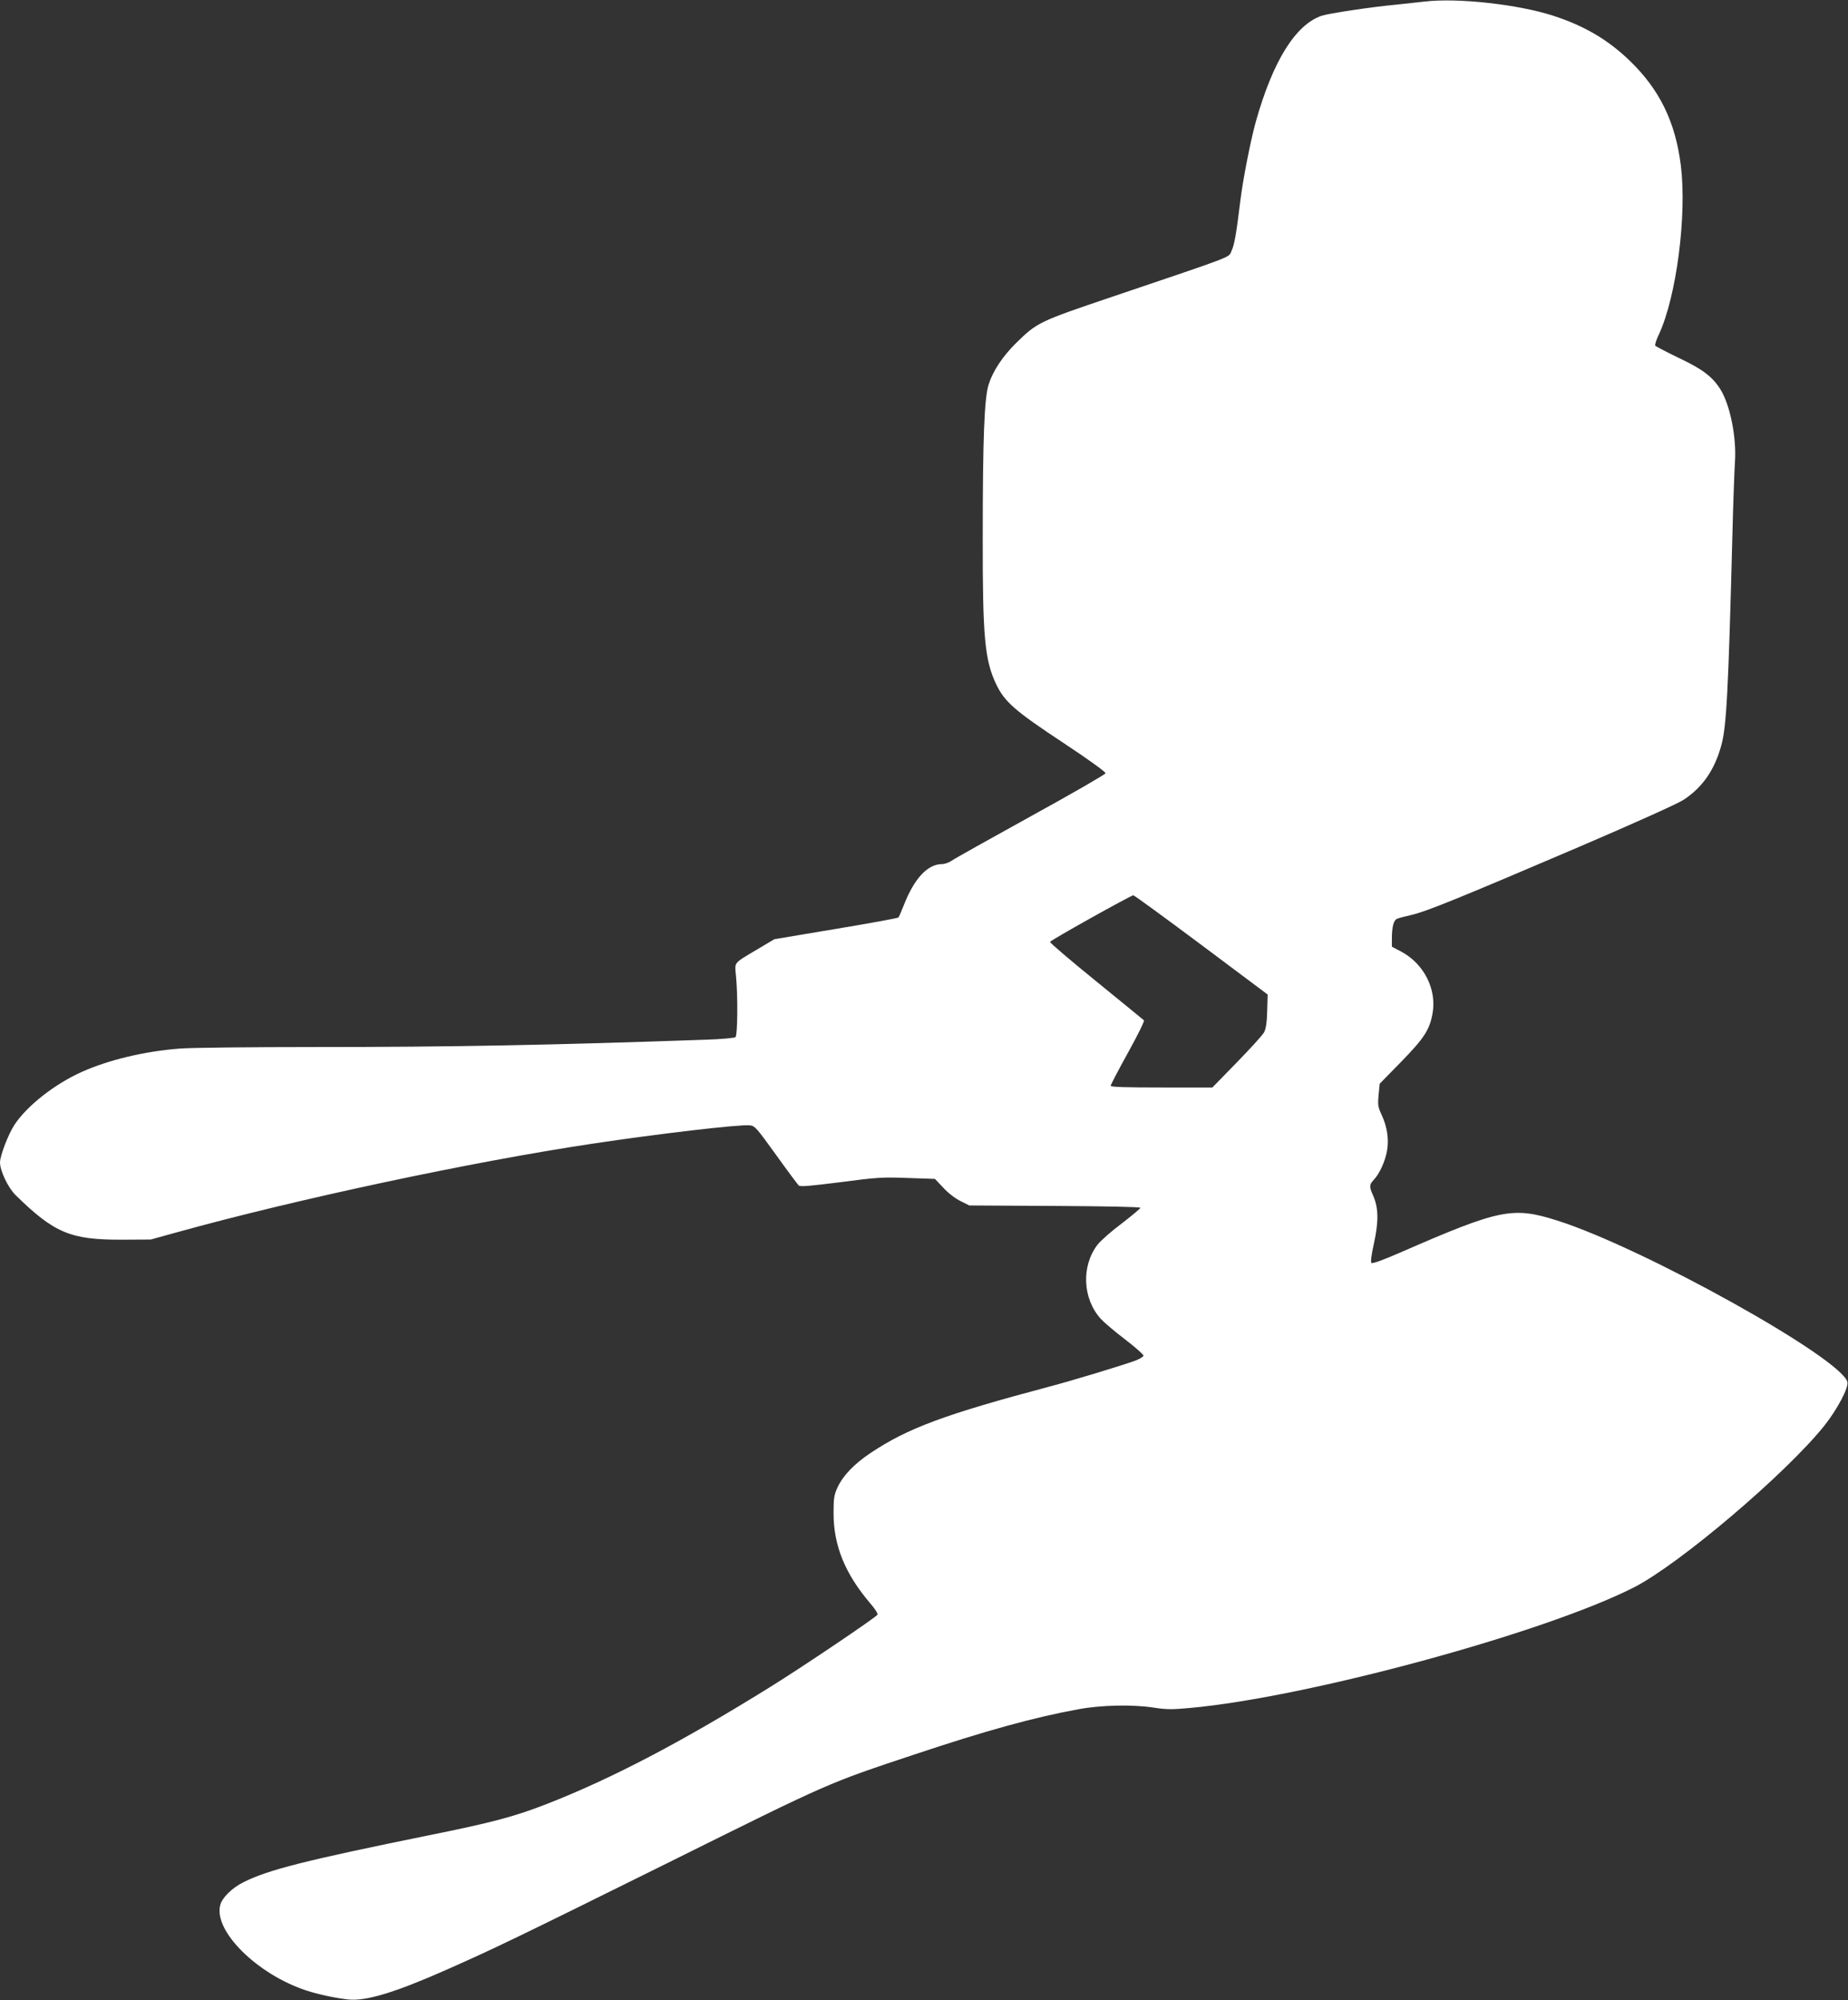
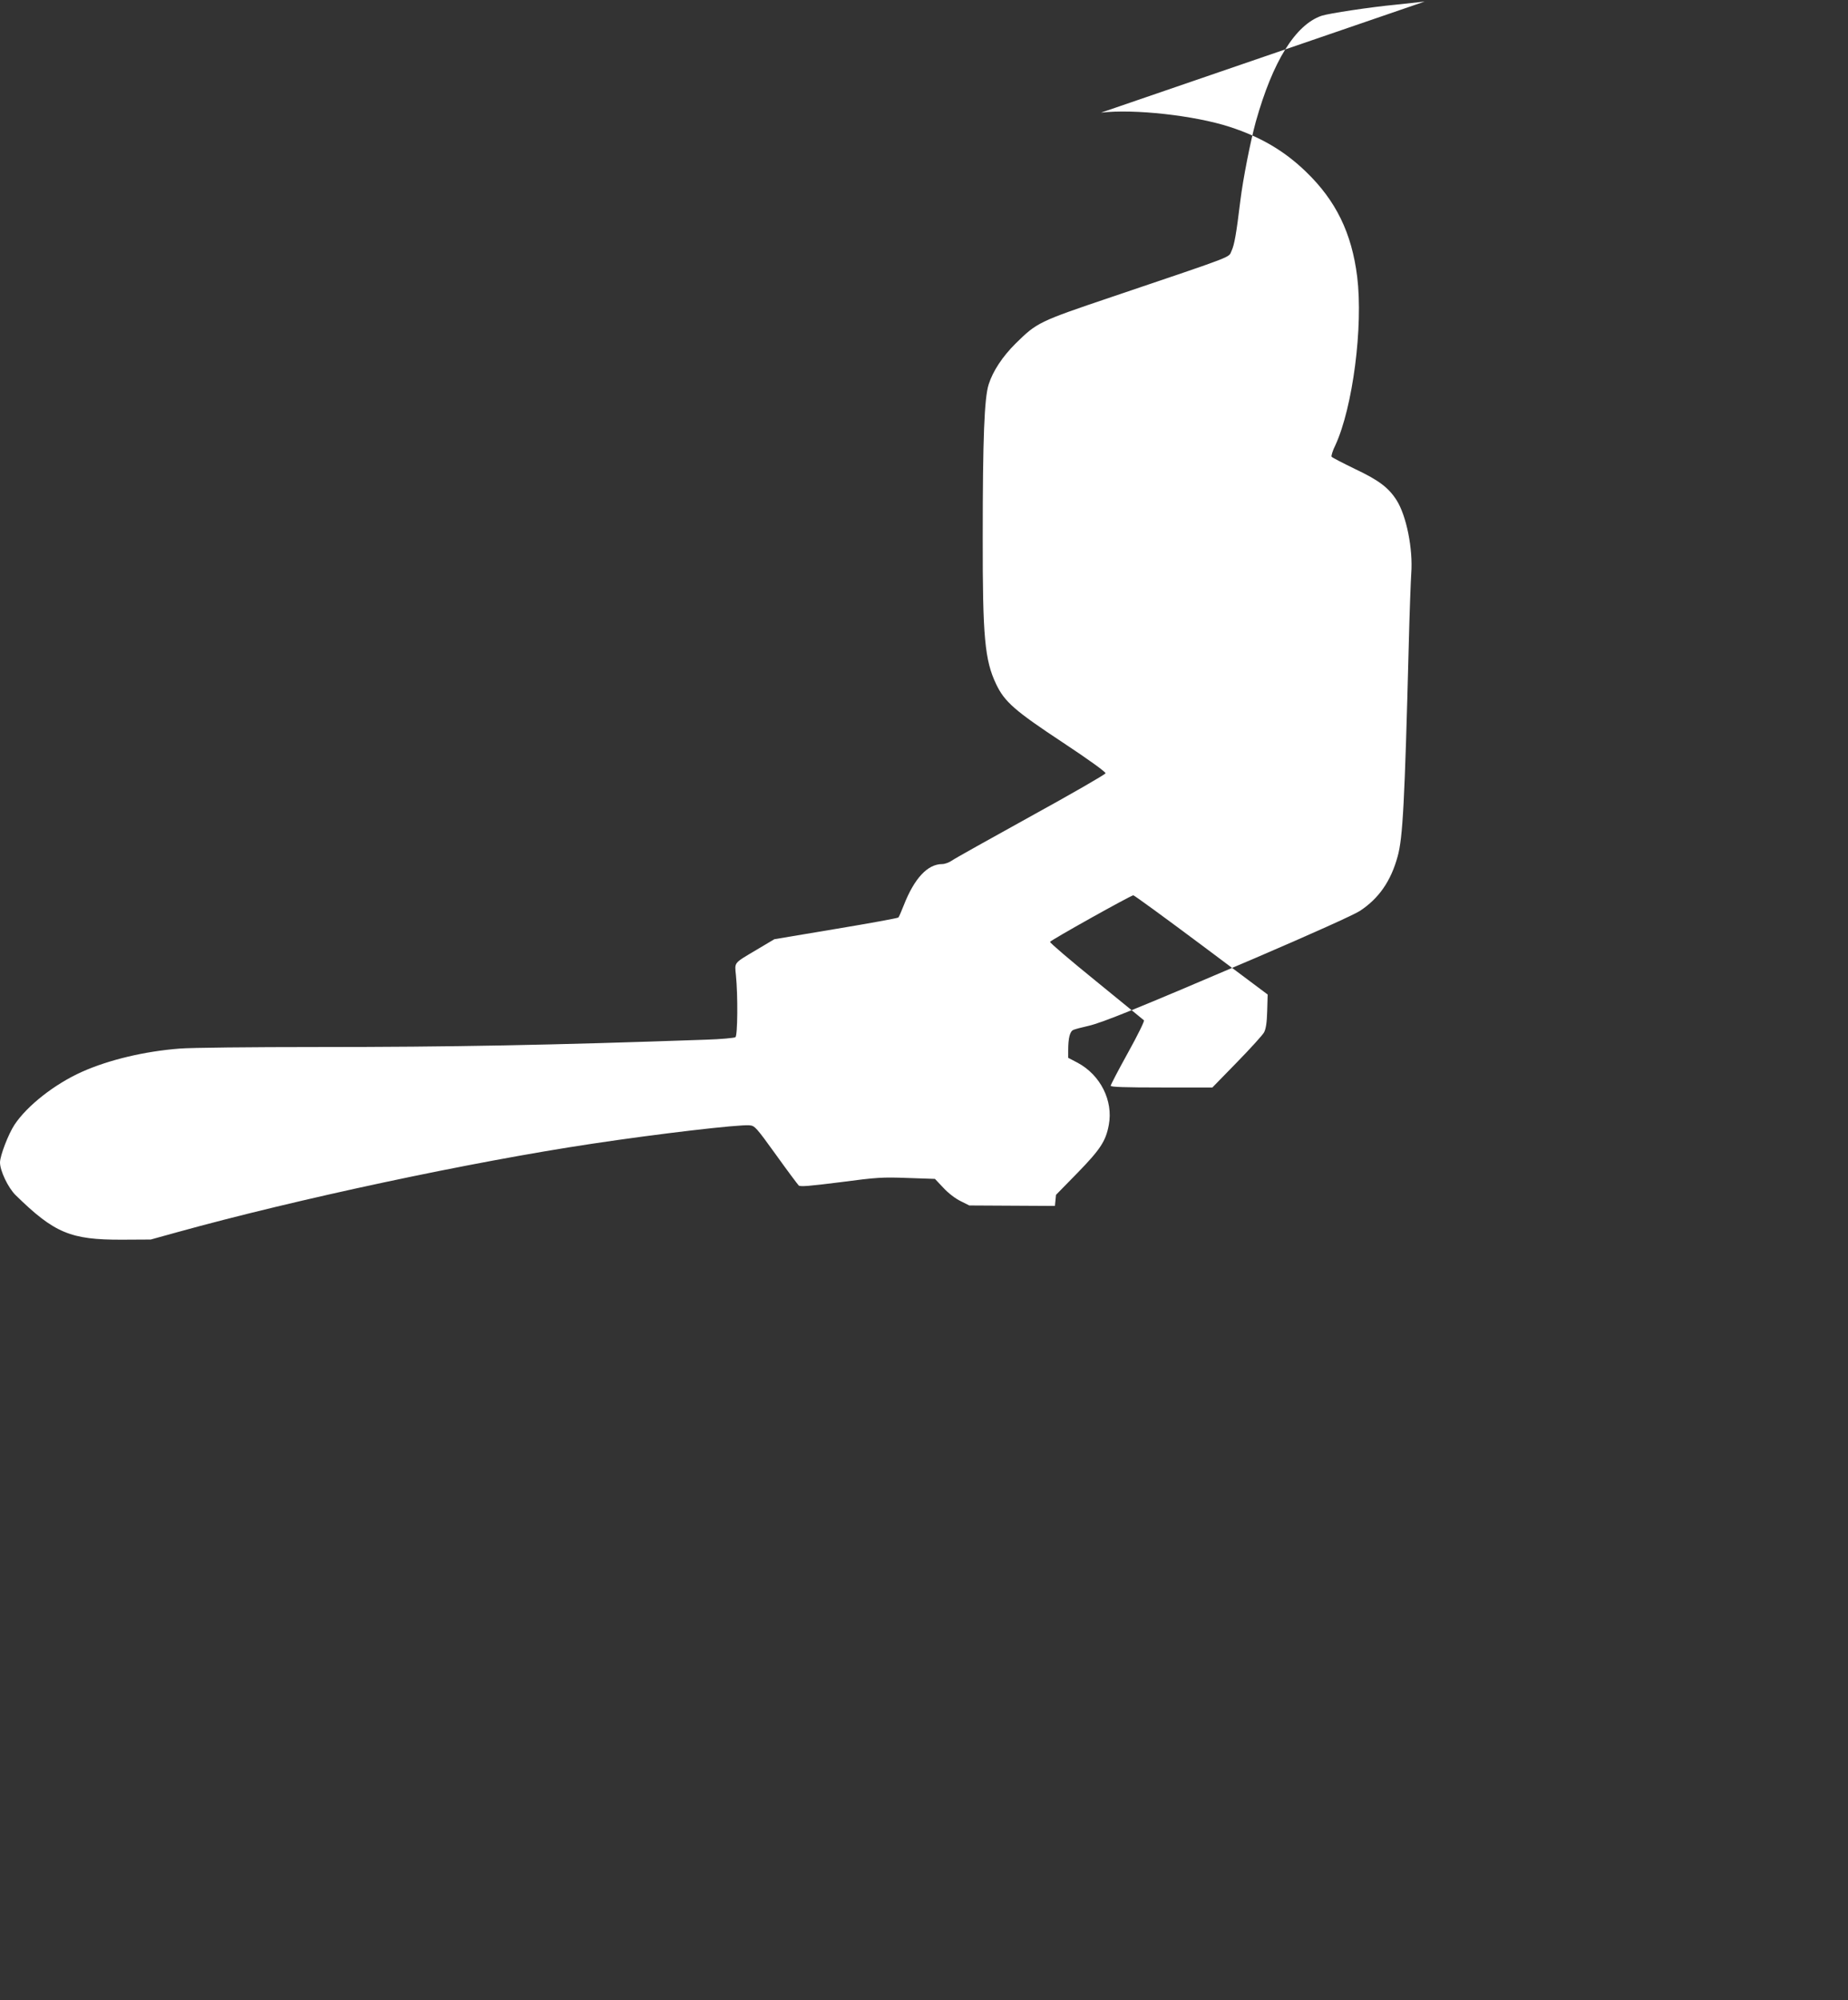
<svg xmlns="http://www.w3.org/2000/svg" version="1.0" width="1183pt" height="1280pt" viewBox="0 0 1183 1280" preserveAspectRatio="xMidYMid meet">
  <rect x="0" y="0" width="1183" height="1280" fill="#333333" stroke="none" />
  <g transform="translate(0,1280) scale(0.1,-0.1)" fill="#ffffff" stroke="none">
-     <path d="M9120 12790 c-36 -4 -119 -13 -185 -20 -159 -15 -431 -56 -475 -71 -168 -58 -312 -291 -421 -678 -34 -124 -82 -367 -99 -506 -26 -214 -38 -281 -56 -320 -22 -46 44 -21 -769 -296 -465 -157 -477 -163 -613 -297 -84 -83 -146 -177 -173 -262 -28 -87 -38 -347 -38 -980 -1 -638 13 -786 86 -939 54 -113 119 -170 431 -376 162 -107 271 -186 269 -194 -1 -7 -216 -131 -478 -275 -262 -145 -490 -272 -506 -284 -17 -12 -45 -22 -61 -22 -94 0 -179 -91 -247 -265 -15 -38 -30 -73 -34 -77 -3 -4 -183 -37 -400 -73 l-394 -66 -111 -66 c-153 -91 -143 -79 -135 -165 13 -127 11 -384 -3 -396 -7 -5 -92 -13 -188 -16 -992 -35 -1628 -47 -2495 -47 -412 0 -806 -4 -875 -10 -223 -17 -454 -72 -626 -149 -174 -78 -350 -216 -431 -338 -39 -59 -93 -198 -93 -242 0 -53 52 -162 100 -209 248 -243 352 -286 680 -285 l185 1 170 47 c765 212 1882 450 2655 566 425 64 938 124 1008 118 34 -3 42 -12 169 -188 73 -102 139 -190 146 -197 9 -9 69 -4 267 21 234 31 269 33 430 27 l175 -6 54 -57 c31 -34 77 -69 110 -85 l56 -28 548 -3 c331 -2 547 -6 547 -12 0 -5 -54 -50 -119 -100 -66 -49 -136 -111 -156 -137 -104 -137 -95 -344 21 -473 21 -23 91 -83 156 -132 65 -50 118 -97 118 -104 0 -7 -24 -21 -52 -32 -85 -31 -401 -127 -553 -167 -666 -177 -904 -265 -1142 -424 -106 -71 -176 -144 -212 -221 -22 -49 -25 -68 -25 -165 0 -208 74 -388 236 -578 28 -32 48 -63 45 -71 -6 -15 -476 -332 -687 -463 -568 -353 -1016 -587 -1431 -749 -205 -80 -348 -118 -749 -199 -797 -162 -1035 -222 -1193 -302 -72 -36 -135 -98 -147 -145 -45 -165 235 -443 550 -547 79 -26 195 -50 271 -58 113 -11 297 45 619 187 308 136 447 203 1430 690 1045 519 1015 505 1570 690 461 154 769 239 1055 291 145 27 347 31 482 10 78 -12 115 -13 230 -2 749 67 2271 480 2843 772 289 147 972 727 1218 1034 82 103 157 244 148 280 -39 153 -1305 858 -1856 1033 -287 91 -366 75 -1008 -205 -110 -48 -177 -72 -183 -66 -6 6 0 53 17 129 30 137 28 224 -5 300 -27 60 -26 72 3 103 37 39 73 118 85 186 13 74 1 155 -36 233 -22 48 -24 60 -18 125 l7 71 138 141 c147 151 181 204 200 307 29 155 -54 319 -199 397 l-61 32 0 47 c0 81 11 123 34 132 12 5 54 16 94 25 91 21 299 105 1066 433 359 154 635 278 673 303 121 79 199 191 242 349 33 118 45 344 71 1350 5 206 13 413 16 460 12 158 -31 371 -94 470 -51 80 -114 128 -267 200 -78 38 -146 73 -149 78 -3 6 7 39 24 73 112 242 179 761 140 1079 -35 280 -136 487 -328 672 -139 134 -289 222 -488 287 -225 73 -612 116 -824 91z m-1430 -6037 l425 -318 -3 -105 c-2 -74 -8 -114 -20 -137 -9 -17 -88 -104 -174 -192 l-157 -161 -325 0 c-235 0 -326 3 -326 11 0 6 50 102 111 212 61 110 107 203 102 207 -4 4 -142 116 -306 250 -164 133 -297 246 -295 252 4 11 516 297 533 298 6 0 202 -143 435 -317z" />
+     <path d="M9120 12790 c-36 -4 -119 -13 -185 -20 -159 -15 -431 -56 -475 -71 -168 -58 -312 -291 -421 -678 -34 -124 -82 -367 -99 -506 -26 -214 -38 -281 -56 -320 -22 -46 44 -21 -769 -296 -465 -157 -477 -163 -613 -297 -84 -83 -146 -177 -173 -262 -28 -87 -38 -347 -38 -980 -1 -638 13 -786 86 -939 54 -113 119 -170 431 -376 162 -107 271 -186 269 -194 -1 -7 -216 -131 -478 -275 -262 -145 -490 -272 -506 -284 -17 -12 -45 -22 -61 -22 -94 0 -179 -91 -247 -265 -15 -38 -30 -73 -34 -77 -3 -4 -183 -37 -400 -73 l-394 -66 -111 -66 c-153 -91 -143 -79 -135 -165 13 -127 11 -384 -3 -396 -7 -5 -92 -13 -188 -16 -992 -35 -1628 -47 -2495 -47 -412 0 -806 -4 -875 -10 -223 -17 -454 -72 -626 -149 -174 -78 -350 -216 -431 -338 -39 -59 -93 -198 -93 -242 0 -53 52 -162 100 -209 248 -243 352 -286 680 -285 l185 1 170 47 c765 212 1882 450 2655 566 425 64 938 124 1008 118 34 -3 42 -12 169 -188 73 -102 139 -190 146 -197 9 -9 69 -4 267 21 234 31 269 33 430 27 l175 -6 54 -57 c31 -34 77 -69 110 -85 l56 -28 548 -3 l7 71 138 141 c147 151 181 204 200 307 29 155 -54 319 -199 397 l-61 32 0 47 c0 81 11 123 34 132 12 5 54 16 94 25 91 21 299 105 1066 433 359 154 635 278 673 303 121 79 199 191 242 349 33 118 45 344 71 1350 5 206 13 413 16 460 12 158 -31 371 -94 470 -51 80 -114 128 -267 200 -78 38 -146 73 -149 78 -3 6 7 39 24 73 112 242 179 761 140 1079 -35 280 -136 487 -328 672 -139 134 -289 222 -488 287 -225 73 -612 116 -824 91z m-1430 -6037 l425 -318 -3 -105 c-2 -74 -8 -114 -20 -137 -9 -17 -88 -104 -174 -192 l-157 -161 -325 0 c-235 0 -326 3 -326 11 0 6 50 102 111 212 61 110 107 203 102 207 -4 4 -142 116 -306 250 -164 133 -297 246 -295 252 4 11 516 297 533 298 6 0 202 -143 435 -317z" />
  </g>
</svg>